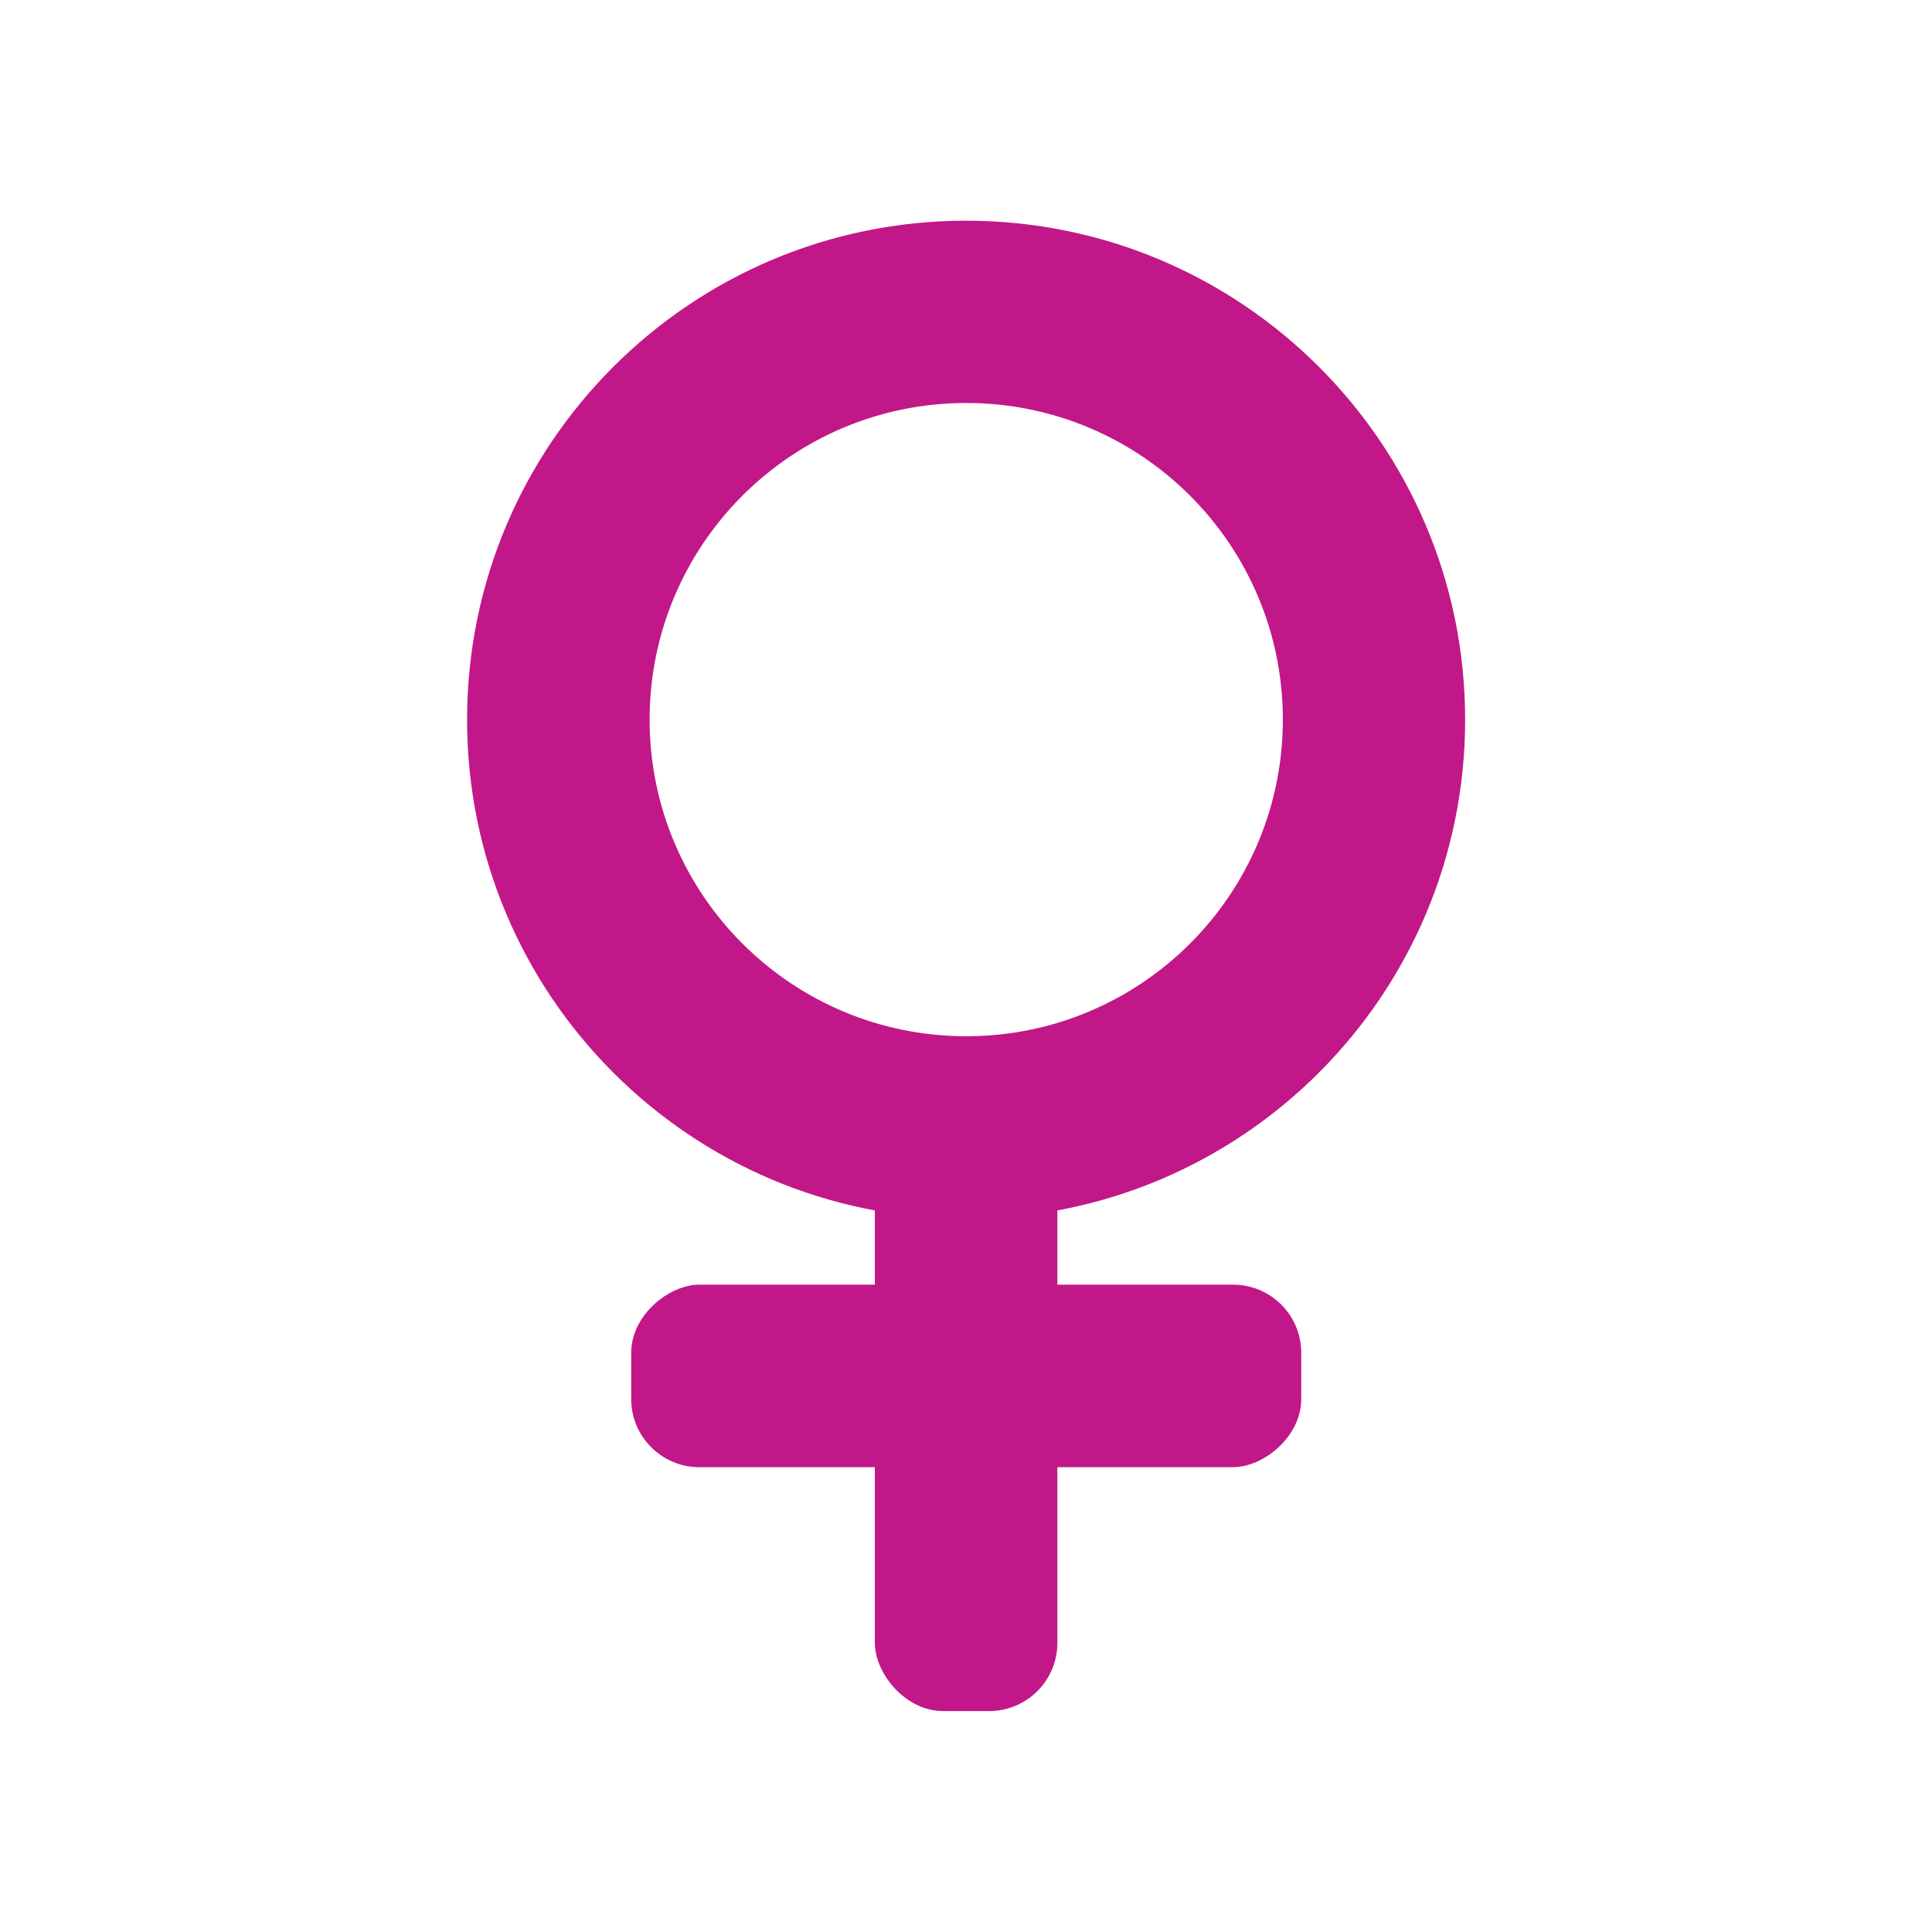
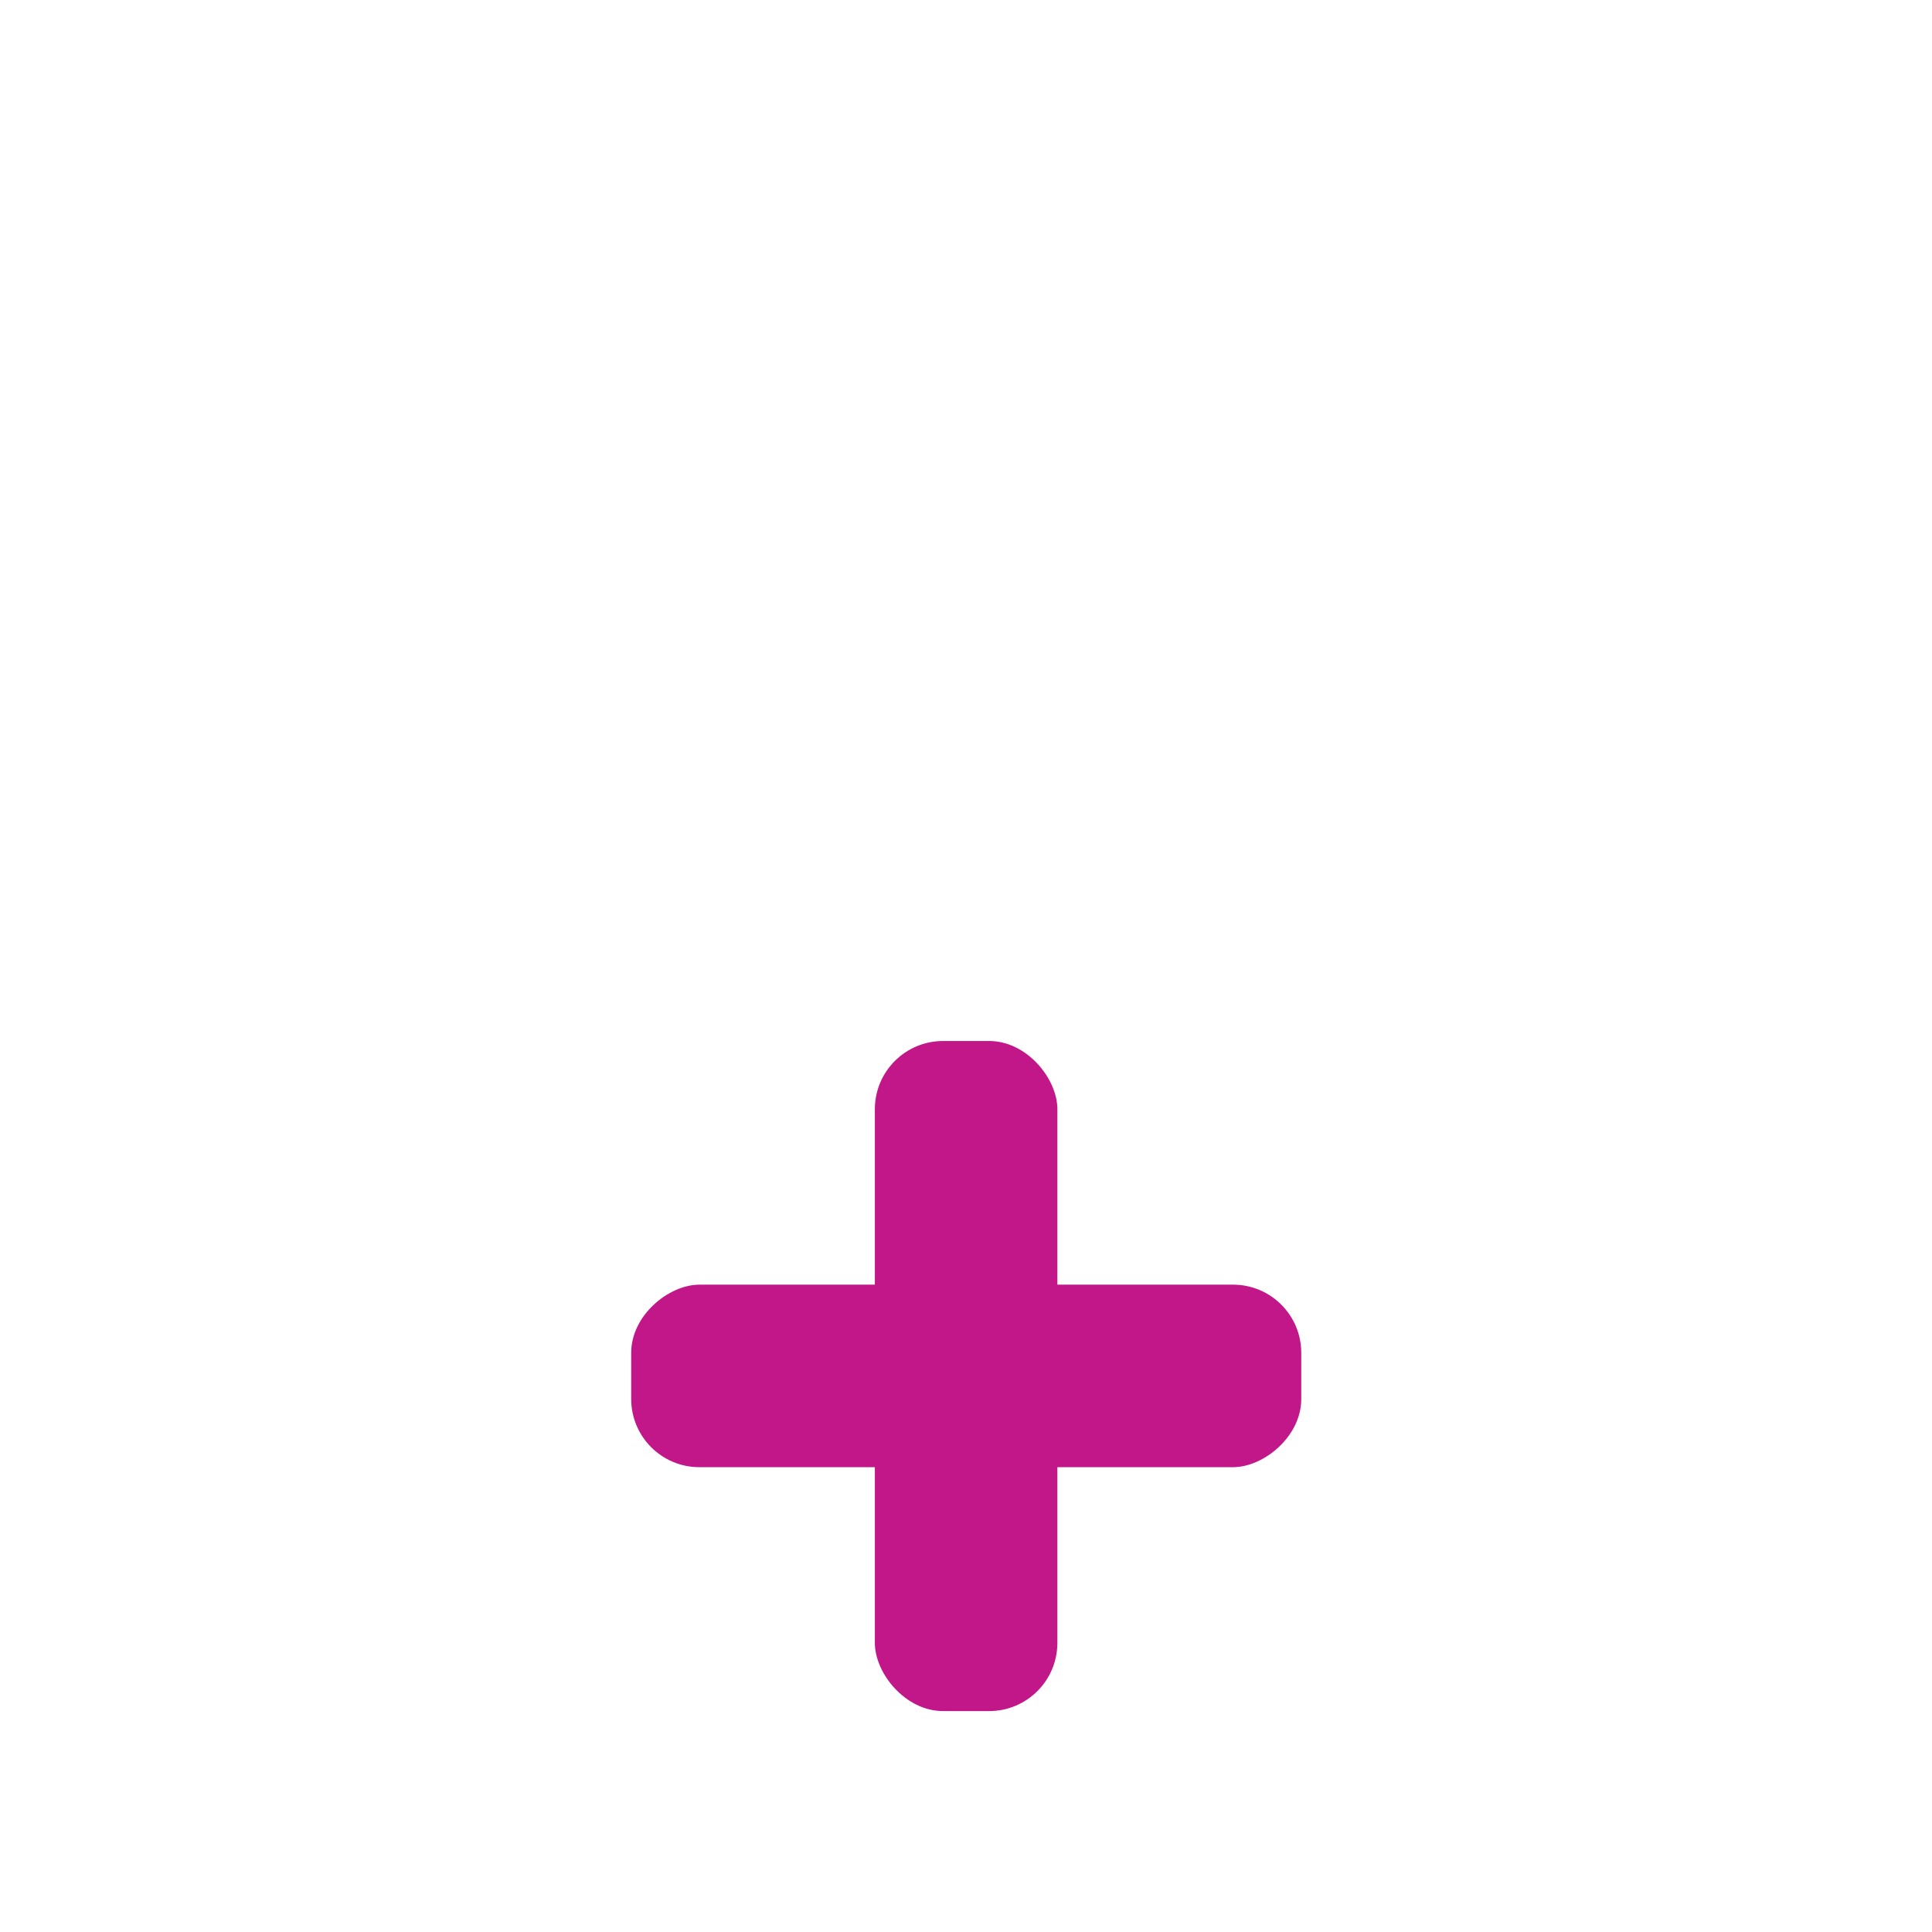
<svg xmlns="http://www.w3.org/2000/svg" fill="none" viewBox="0 0 8500 8500">
-   <path fill="#C21788" fill-rule="evenodd" d="M4250.5 971C5463.04 971 6446 1953.96 6446 3166.5S5463.04 5362 4250.5 5362 2055 4379.04 2055 3166.5 3037.96 971 4250.5 971Zm.5 802c-769.33 0-1393 623.67-1393 1393s623.67 1393 1393 1393 1393-623.67 1393-1393-623.67-1393-1393-1393Z" clip-rule="evenodd" />
  <rect width="803" height="2948" x="3849" y="4580" fill="#C21788" rx="300" />
  <rect width="803" height="2948" x="2777" y="6455" fill="#C21788" rx="300" transform="rotate(-90 2777 6455)" />
</svg>